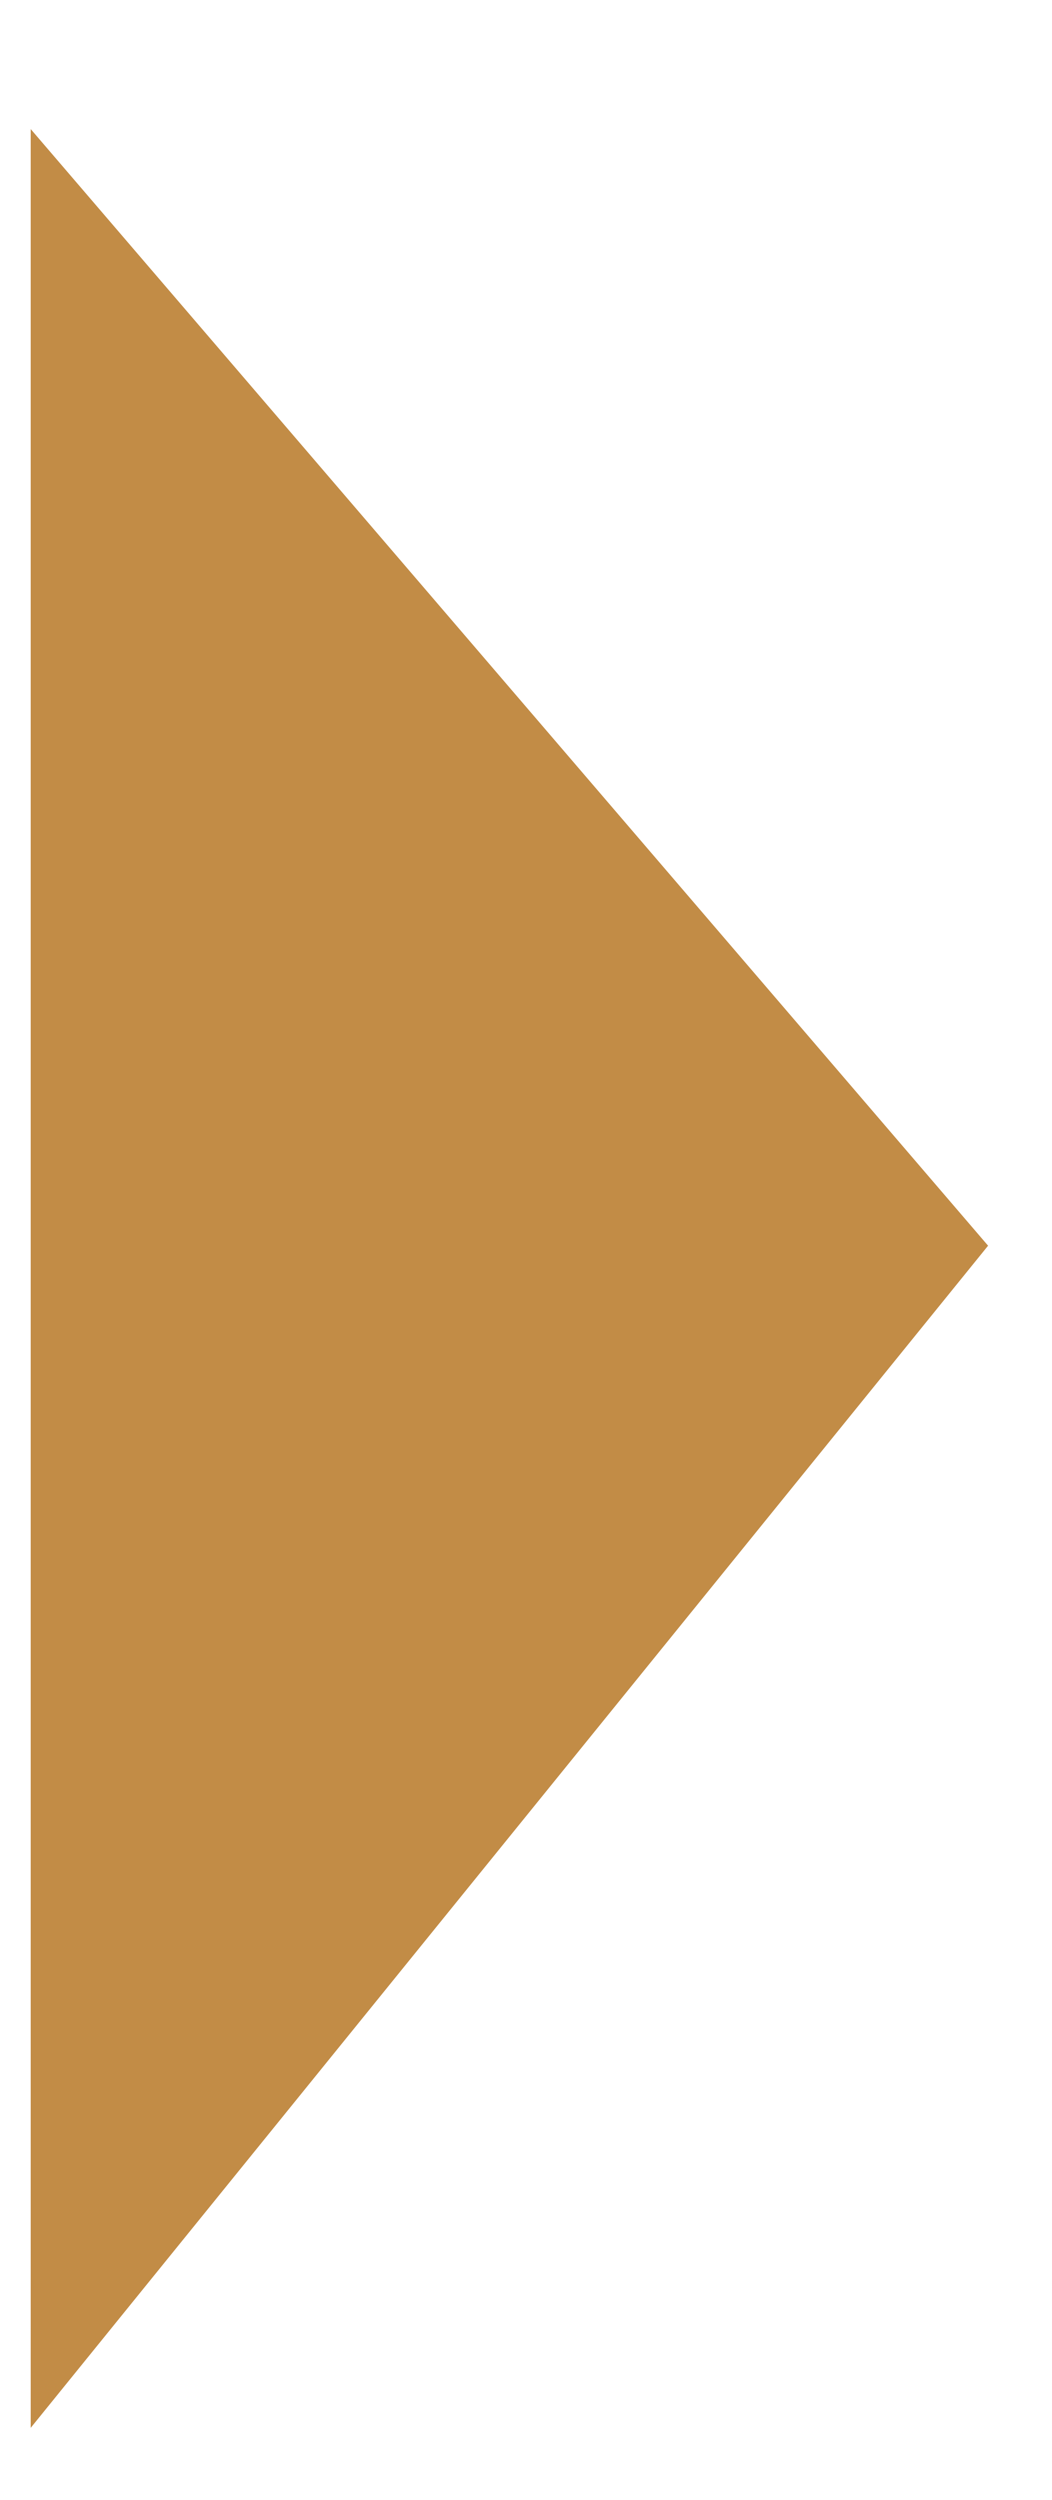
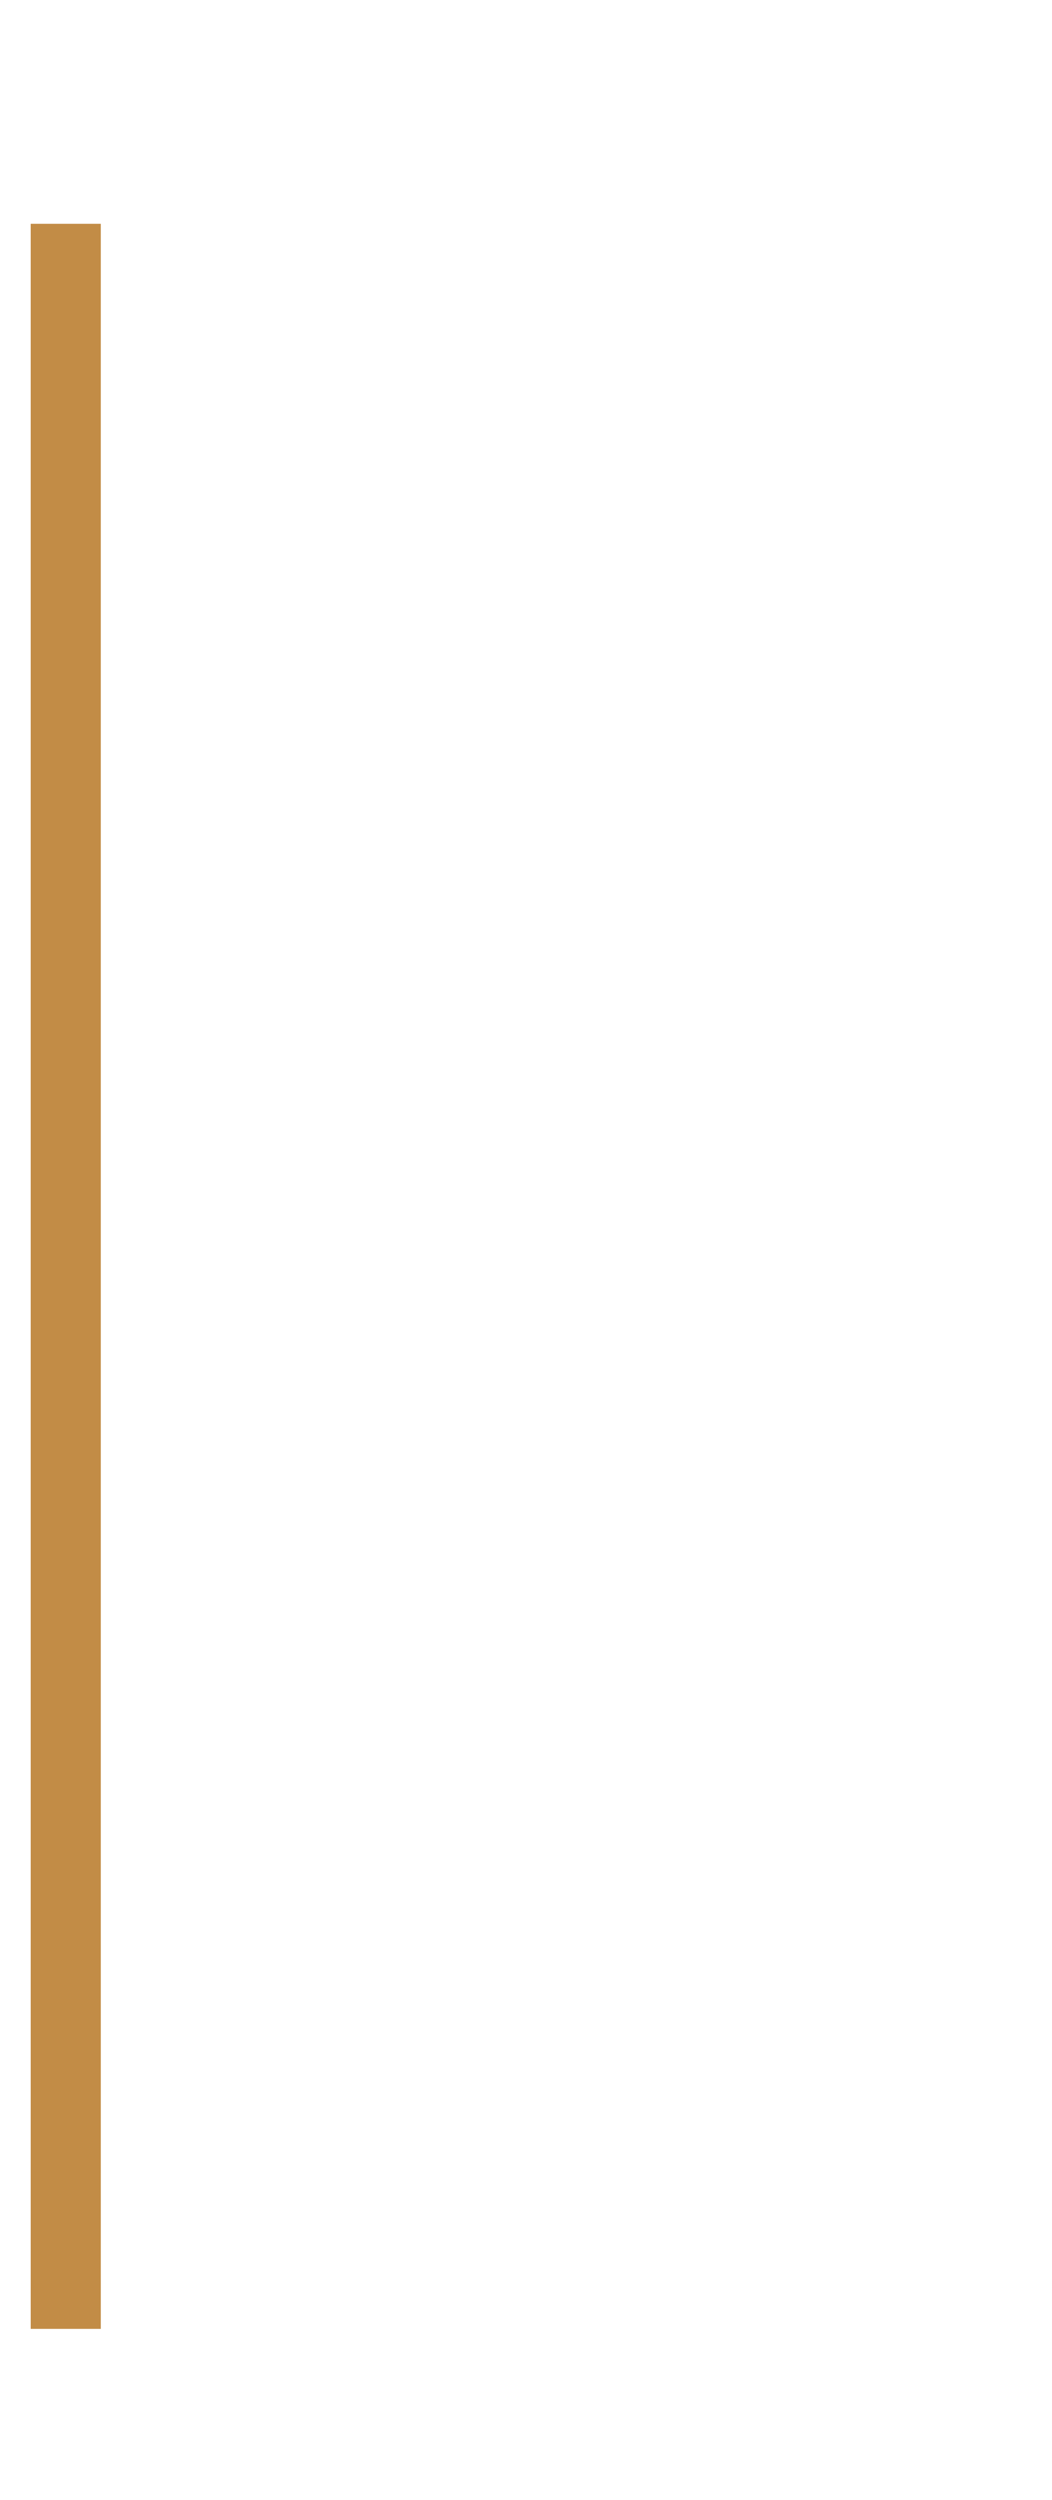
<svg xmlns="http://www.w3.org/2000/svg" width="8" height="19" viewBox="0 0 8 19" fill="none">
-   <path d="M0.5 17.701V1.701L7.167 9.473L0.5 17.701Z" fill="#C28C46" stroke="#C28C46" stroke-width="0.533" stroke-linecap="square" />
+   <path d="M0.5 17.701V1.701L0.5 17.701Z" fill="#C28C46" stroke="#C28C46" stroke-width="0.533" stroke-linecap="square" />
</svg>